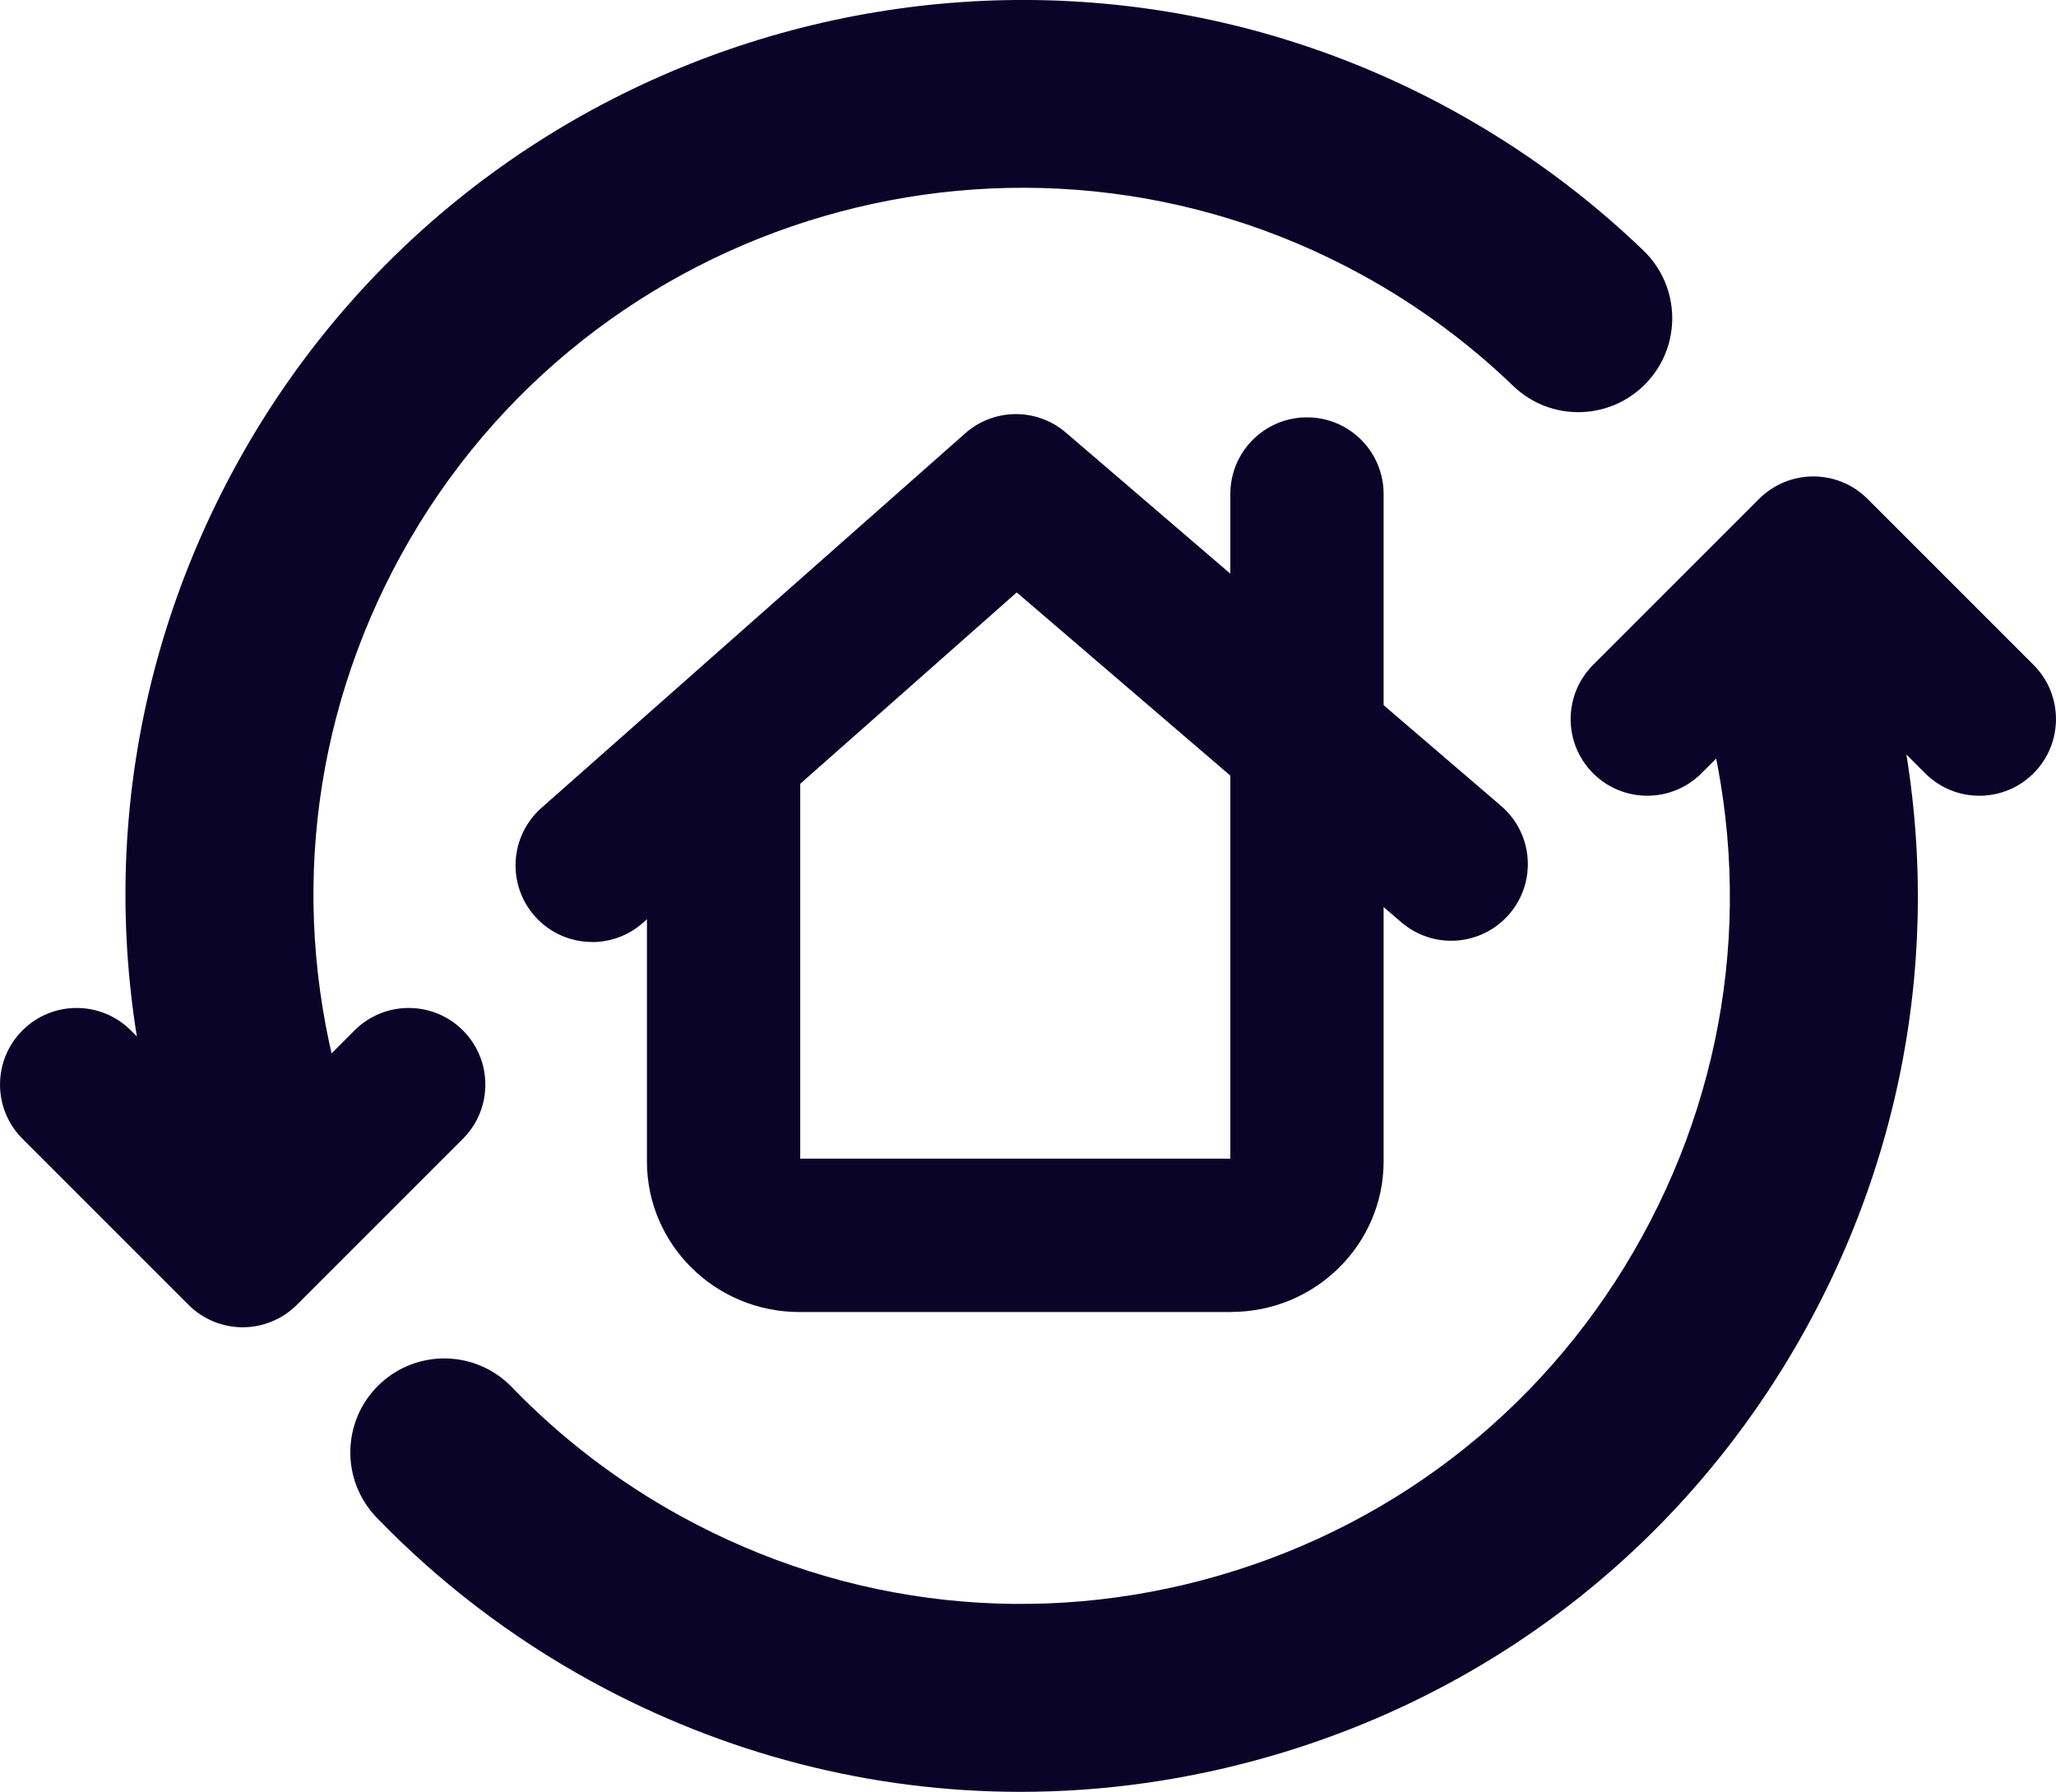
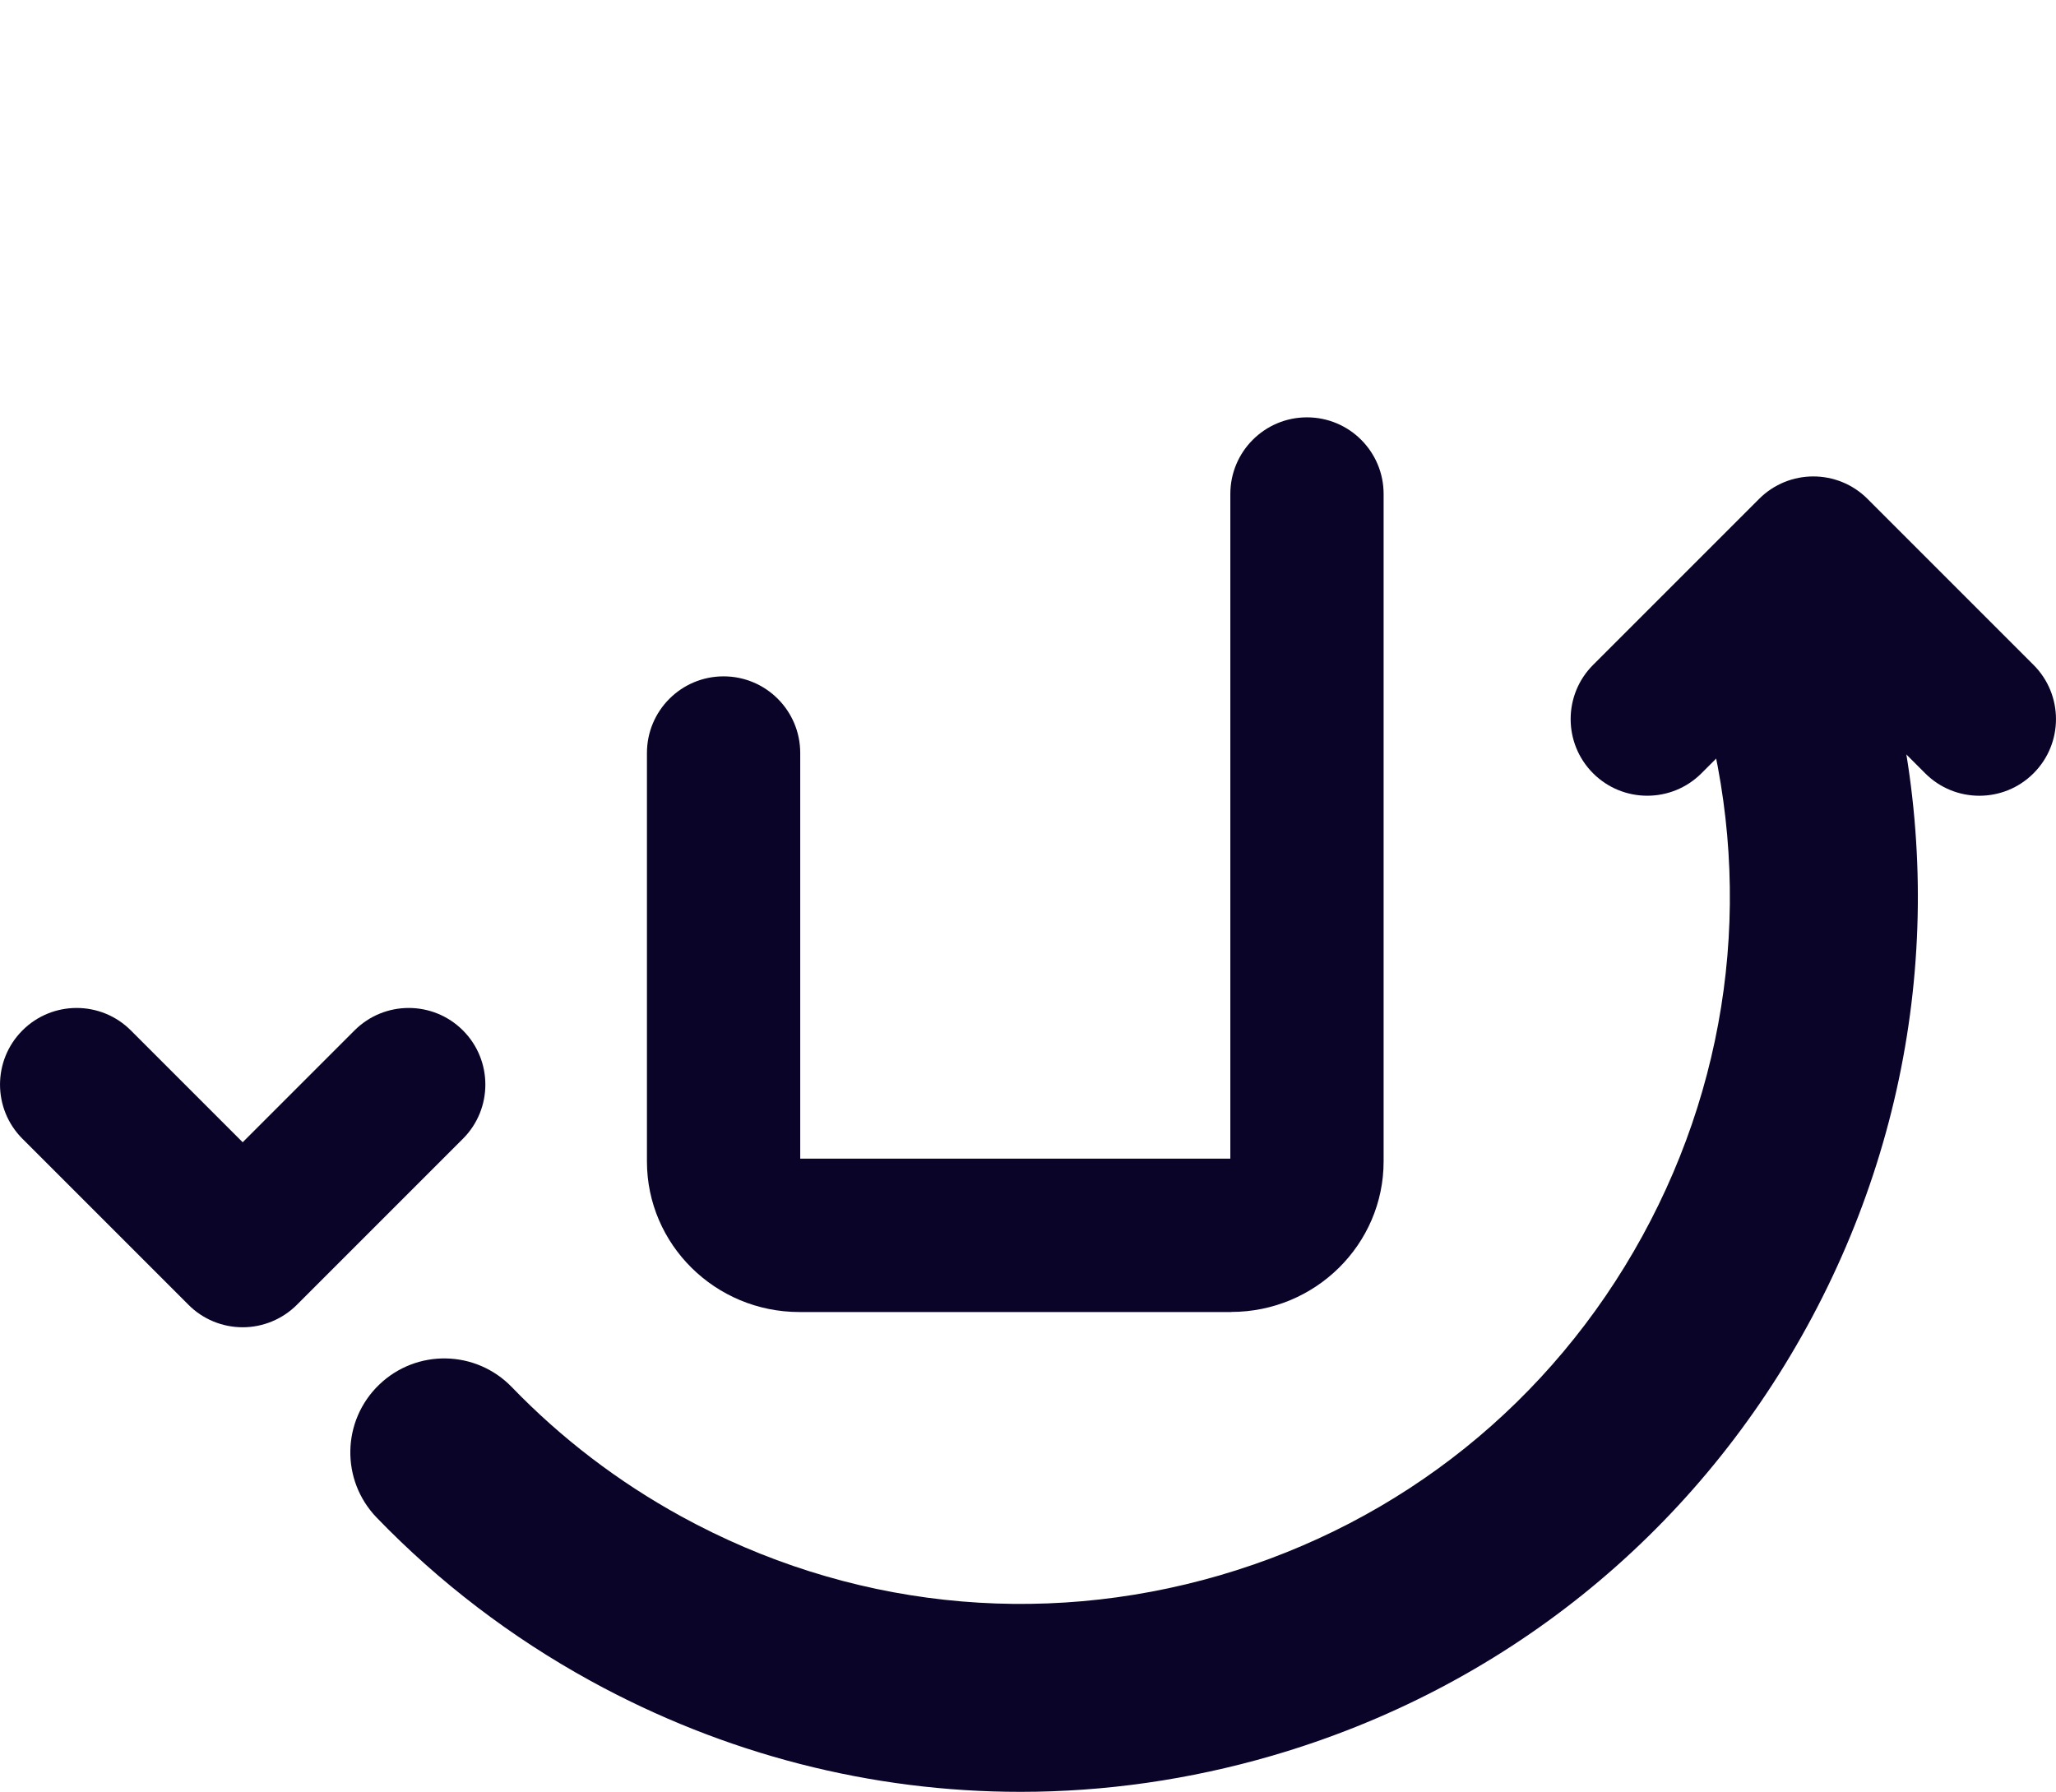
<svg xmlns="http://www.w3.org/2000/svg" id="Layer_2" viewBox="0 0 248.14 216.26">
  <defs>
    <style>.cls-1{fill:#090428;}</style>
  </defs>
  <g id="Rentable_Lagen">
    <g>
      <g>
        <path class="cls-1" d="M148.59,158.35h-52.11c-10.15,0-18.4-8.15-18.4-18.17v-49.3c0-5.11,4.14-9.25,9.25-9.25s9.25,4.14,9.25,9.25v48.96h51.91s0-80.22,0-80.22c0-5.11,4.14-9.25,9.25-9.25s9.25,4.14,9.25,9.25v80.55c0,10.02-8.25,18.17-18.4,18.17Z" />
-         <path class="cls-1" d="M71.47,113.69c-2.56,0-5.11-1.06-6.93-3.12-3.38-3.83-3.02-9.67,.8-13.06l51.15-45.21c3.46-3.06,8.64-3.1,12.15-.09l52.53,45.06c3.88,3.33,4.32,9.17,1,13.04-3.33,3.88-9.17,4.33-13.04,1l-46.42-39.81-45.12,39.88c-1.76,1.56-3.95,2.32-6.12,2.32Z" />
      </g>
      <g>
        <g>
          <path class="cls-1" d="M123.15,216.26c-17.94,0-35.68-4.51-51.85-13.38-9.6-5.27-18.3-11.91-25.84-19.72-4.35-4.51-4.22-11.68,.29-16.03,4.51-4.35,11.68-4.22,16.03,.29,5.96,6.17,12.83,11.42,20.43,15.59,20.01,10.98,43.09,13.5,65,7.12,21.91-6.39,40.02-20.92,51-40.93,10.98-20.01,13.5-43.09,7.12-65-1.75-6.01,1.7-12.31,7.71-14.06,6.01-1.75,12.31,1.7,14.06,7.71,8.08,27.72,4.88,56.93-9.01,82.25-13.89,25.32-36.81,43.71-64.53,51.79-10.02,2.92-20.25,4.37-30.4,4.37Z" />
-           <path class="cls-1" d="M30.39,146.52c-4.91,0-9.44-3.22-10.88-8.17-8.08-27.72-4.88-56.93,9.01-82.25C57.19,3.83,123.04-15.37,175.3,13.31c8.43,4.63,16.19,10.32,23.05,16.93,4.51,4.34,4.65,11.52,.3,16.03-4.34,4.51-11.52,4.65-16.03,.3-5.42-5.22-11.56-9.73-18.23-13.39-41.3-22.66-93.33-7.49-115.99,33.81-10.98,20.01-13.5,43.09-7.12,65,1.75,6.01-1.7,12.31-7.71,14.06-1.06,.31-2.13,.46-3.18,.46Z" />
        </g>
        <path class="cls-1" d="M29.29,160.19h0c-2.45,0-4.81-.97-6.54-2.71L2.71,137.44c-3.61-3.61-3.61-9.47,0-13.08,3.61-3.61,9.47-3.61,13.08,0l13.5,13.5,13.5-13.5c3.61-3.61,9.47-3.61,13.08,0,3.61,3.61,3.61,9.47,0,13.08l-20.04,20.04c-1.73,1.73-4.09,2.71-6.54,2.71Z" />
        <path class="cls-1" d="M238.89,96.04c-2.37,0-4.73-.9-6.54-2.71l-13.5-13.5-13.5,13.5c-3.61,3.61-9.47,3.61-13.08,0-3.61-3.61-3.61-9.47,0-13.08l20.04-20.04c3.61-3.61,9.47-3.61,13.08,0l20.04,20.04c3.61,3.61,3.61,9.47,0,13.08-1.81,1.81-4.17,2.71-6.54,2.71Z" />
      </g>
    </g>
  </g>
</svg>